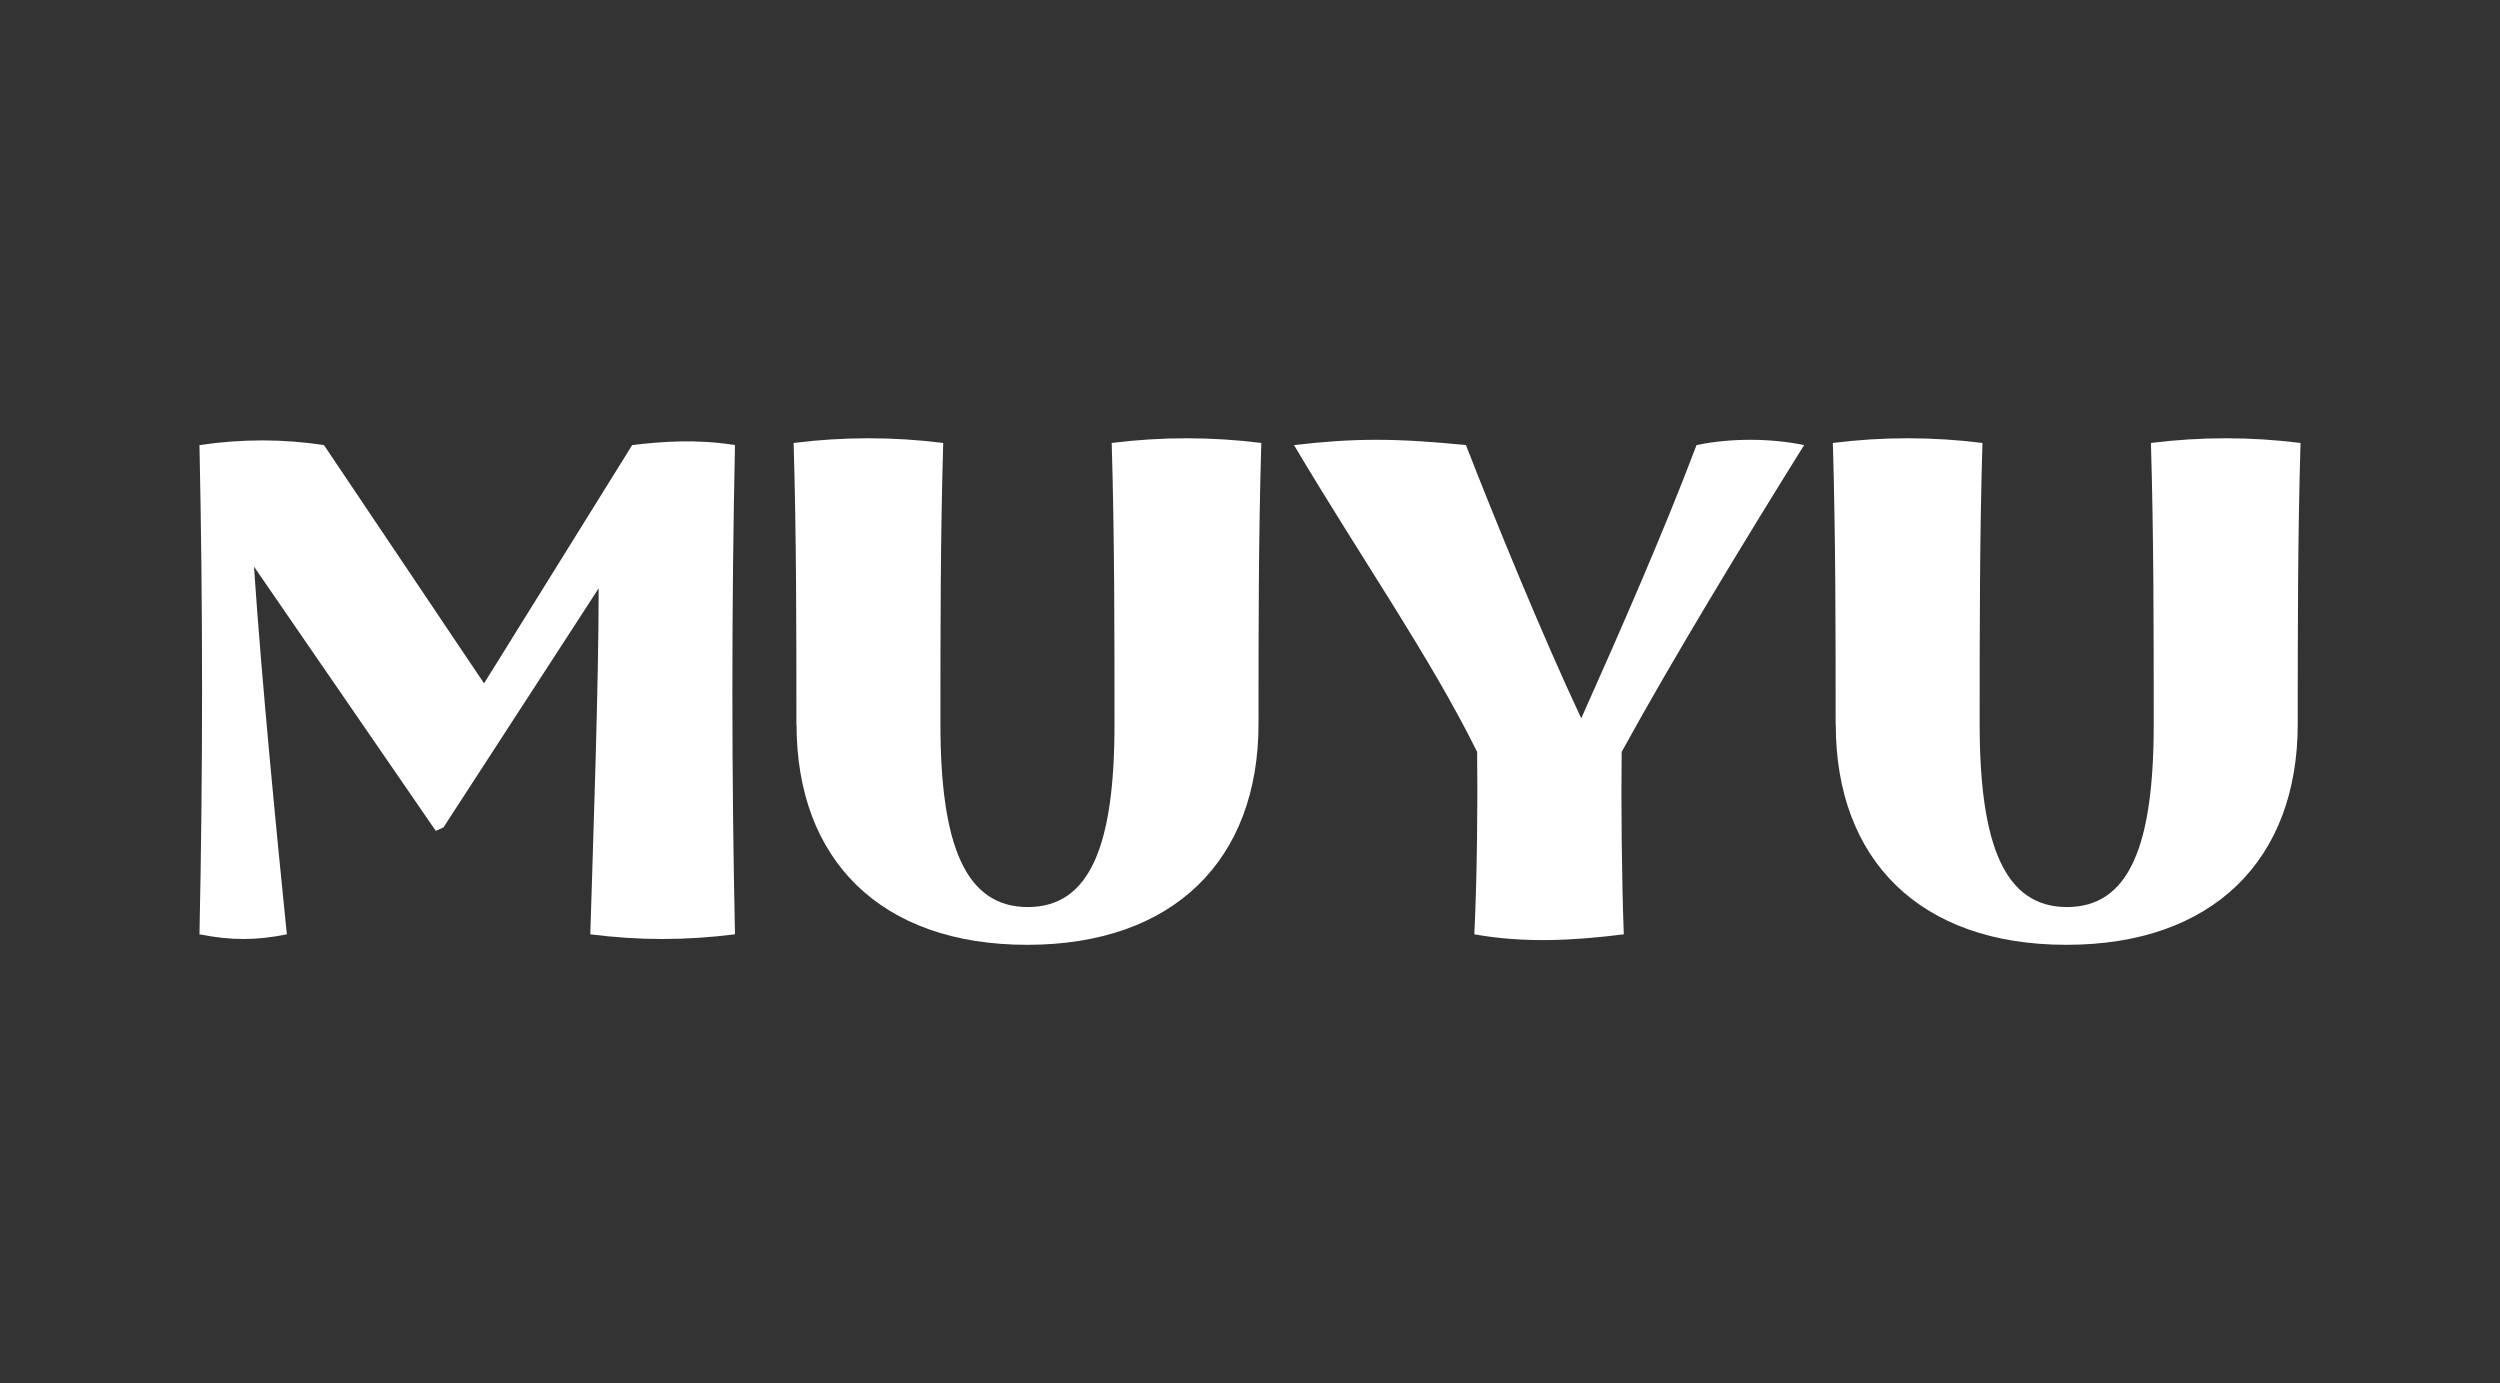
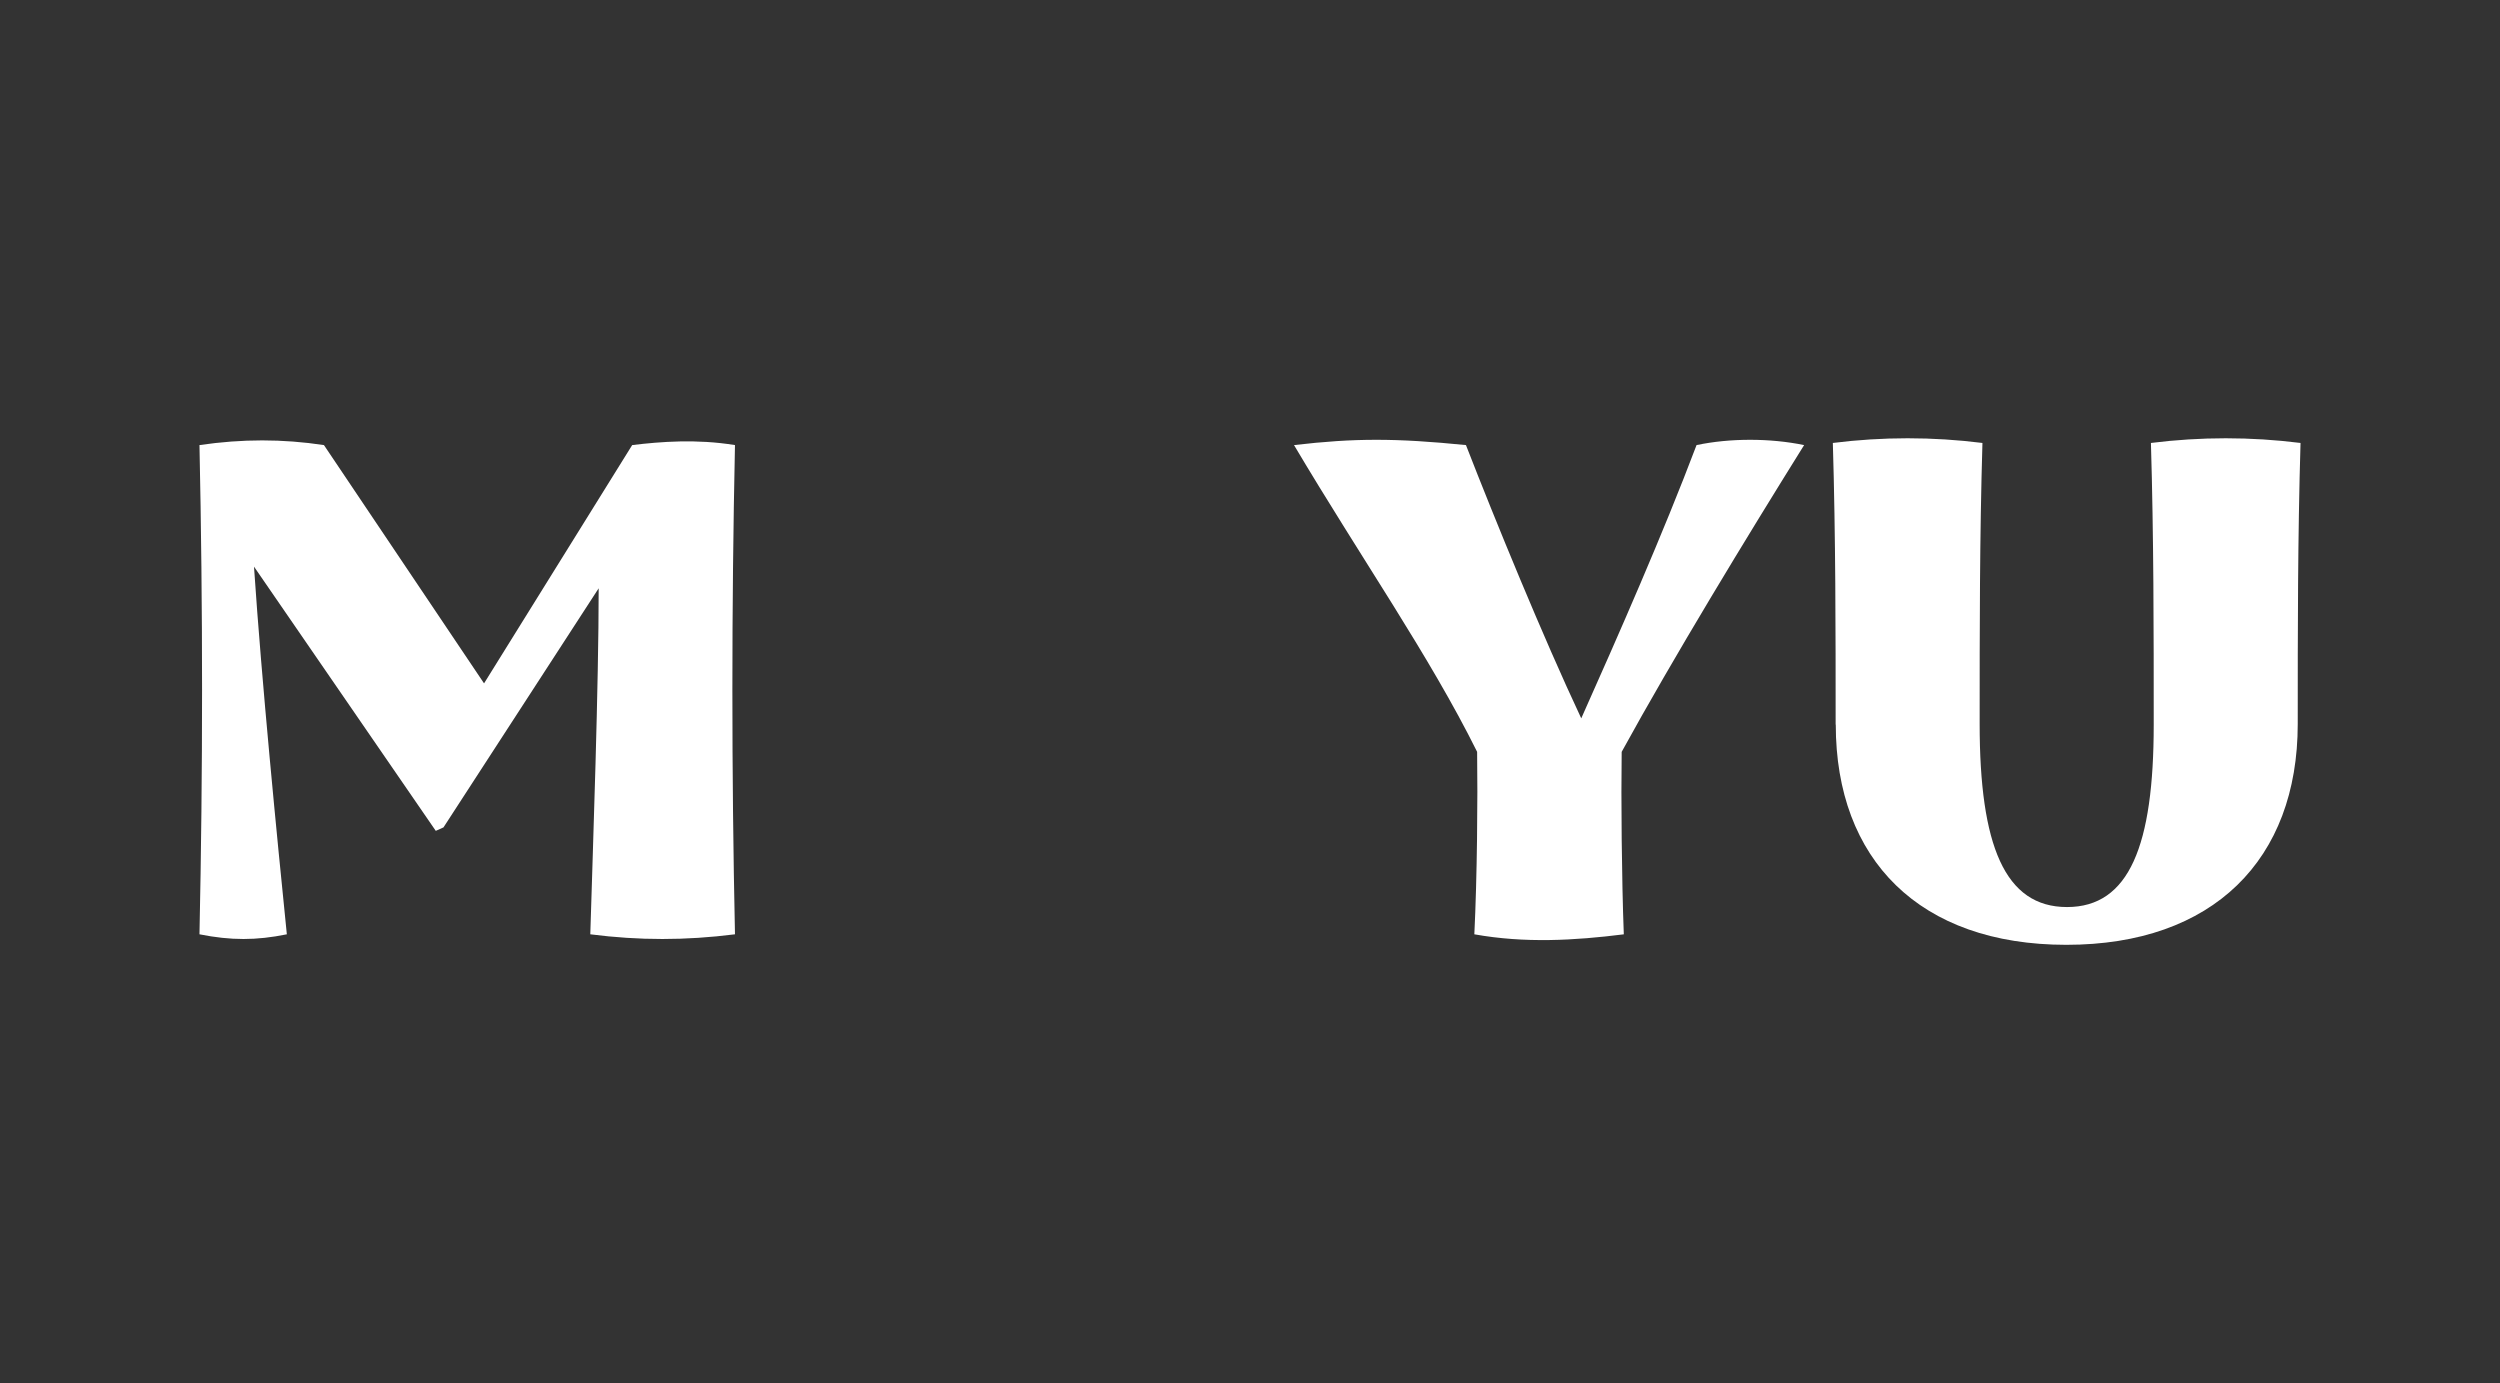
<svg xmlns="http://www.w3.org/2000/svg" viewBox="0 0 188 104" id="GR">
  <rect x="0" y="0" width="188" height="104" fill="#333333" stroke="none" />
  <defs>
    <style>
      .cls-1 {
        fill: #fff;
      }
    </style>
  </defs>
  <path d="M55.27,70.26c-3.73.47-7.2.47-10.88,0,.21-6.94.63-18.66.63-26.02l-11.67,17.98-.58.26-13.67-19.87c.58,8.67,1.73,20.34,2.47,27.65-2.31.47-4.2.47-6.57,0,.26-12.25.26-24.55,0-36.79,3.21-.47,6.25-.47,9.36,0l12.04,17.92,11.14-17.92c2.15-.26,4.84-.47,7.73,0-.26,12.25-.26,24.54,0,36.79Z" class="cls-1" />
-   <path d="M59.89,54.49c0-7.1,0-14.09-.21-21.18,3.73-.47,7.52-.47,11.25,0-.21,7.1-.21,14.03-.21,21.13,0,9.14,1.89,13.77,6.57,13.77s6.52-4.63,6.52-13.72c0-7.1,0-14.09-.21-21.18,3.73-.47,7.52-.47,11.25,0-.21,7.1-.21,14.03-.21,21.13,0,10.2-6.36,16.61-17.4,16.61s-17.34-6.41-17.34-16.56Z" class="cls-1" />
  <path d="M122.12,70.26c-3.73.47-7.46.68-11.25,0,.21-4.26.26-10.25.21-13.72-3.57-7.2-8.72-14.56-13.77-23.07,4.57-.53,7.62-.53,12.93,0,2.21,5.68,5.78,14.4,8.67,20.55,2.79-6.25,6.15-13.88,8.67-20.55,2.52-.53,5.52-.53,8.09,0-4.36,6.99-9.83,15.98-13.72,23.07-.05,3.47,0,9.51.16,13.72Z" class="cls-1" />
  <path d="M138.04,54.49c0-7.1,0-14.09-.21-21.18,3.73-.47,7.52-.47,11.25,0-.21,7.1-.21,14.03-.21,21.13,0,9.14,1.89,13.77,6.57,13.77s6.52-4.63,6.52-13.72c0-7.1,0-14.09-.21-21.18,3.73-.47,7.52-.47,11.25,0-.21,7.1-.21,14.03-.21,21.13,0,10.2-6.36,16.61-17.4,16.61s-17.34-6.41-17.34-16.56Z" class="cls-1" />
</svg>